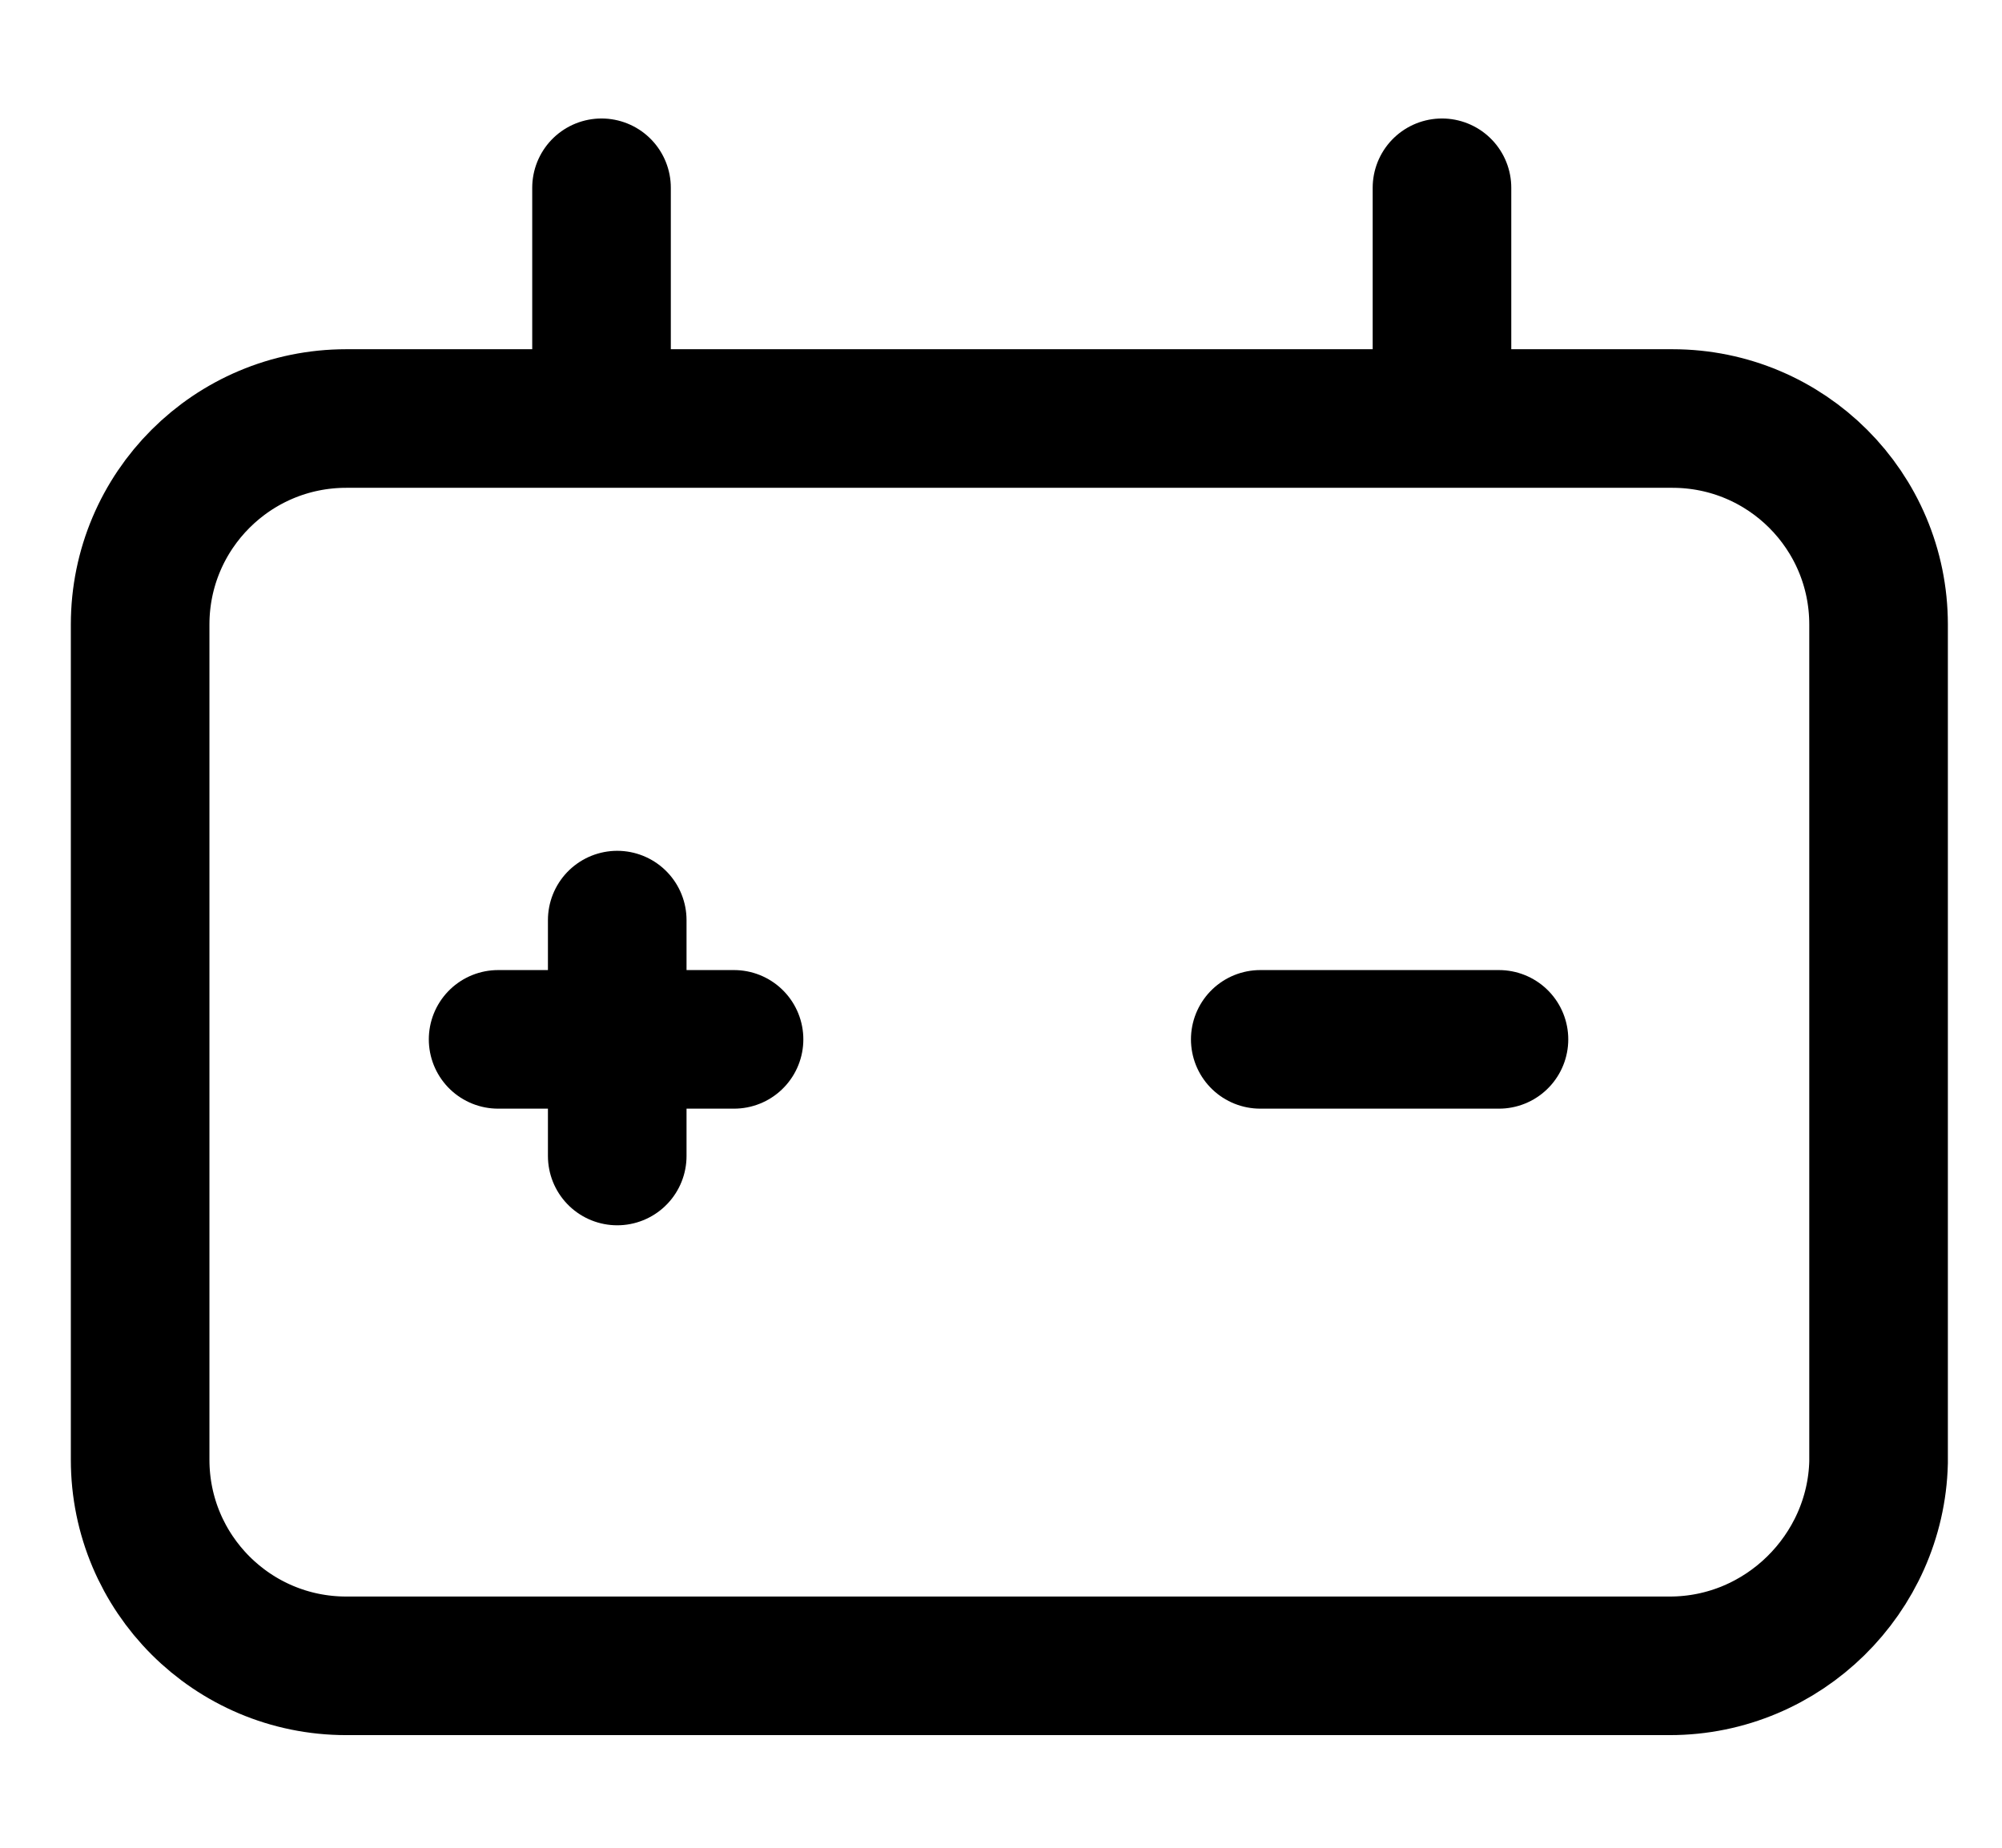
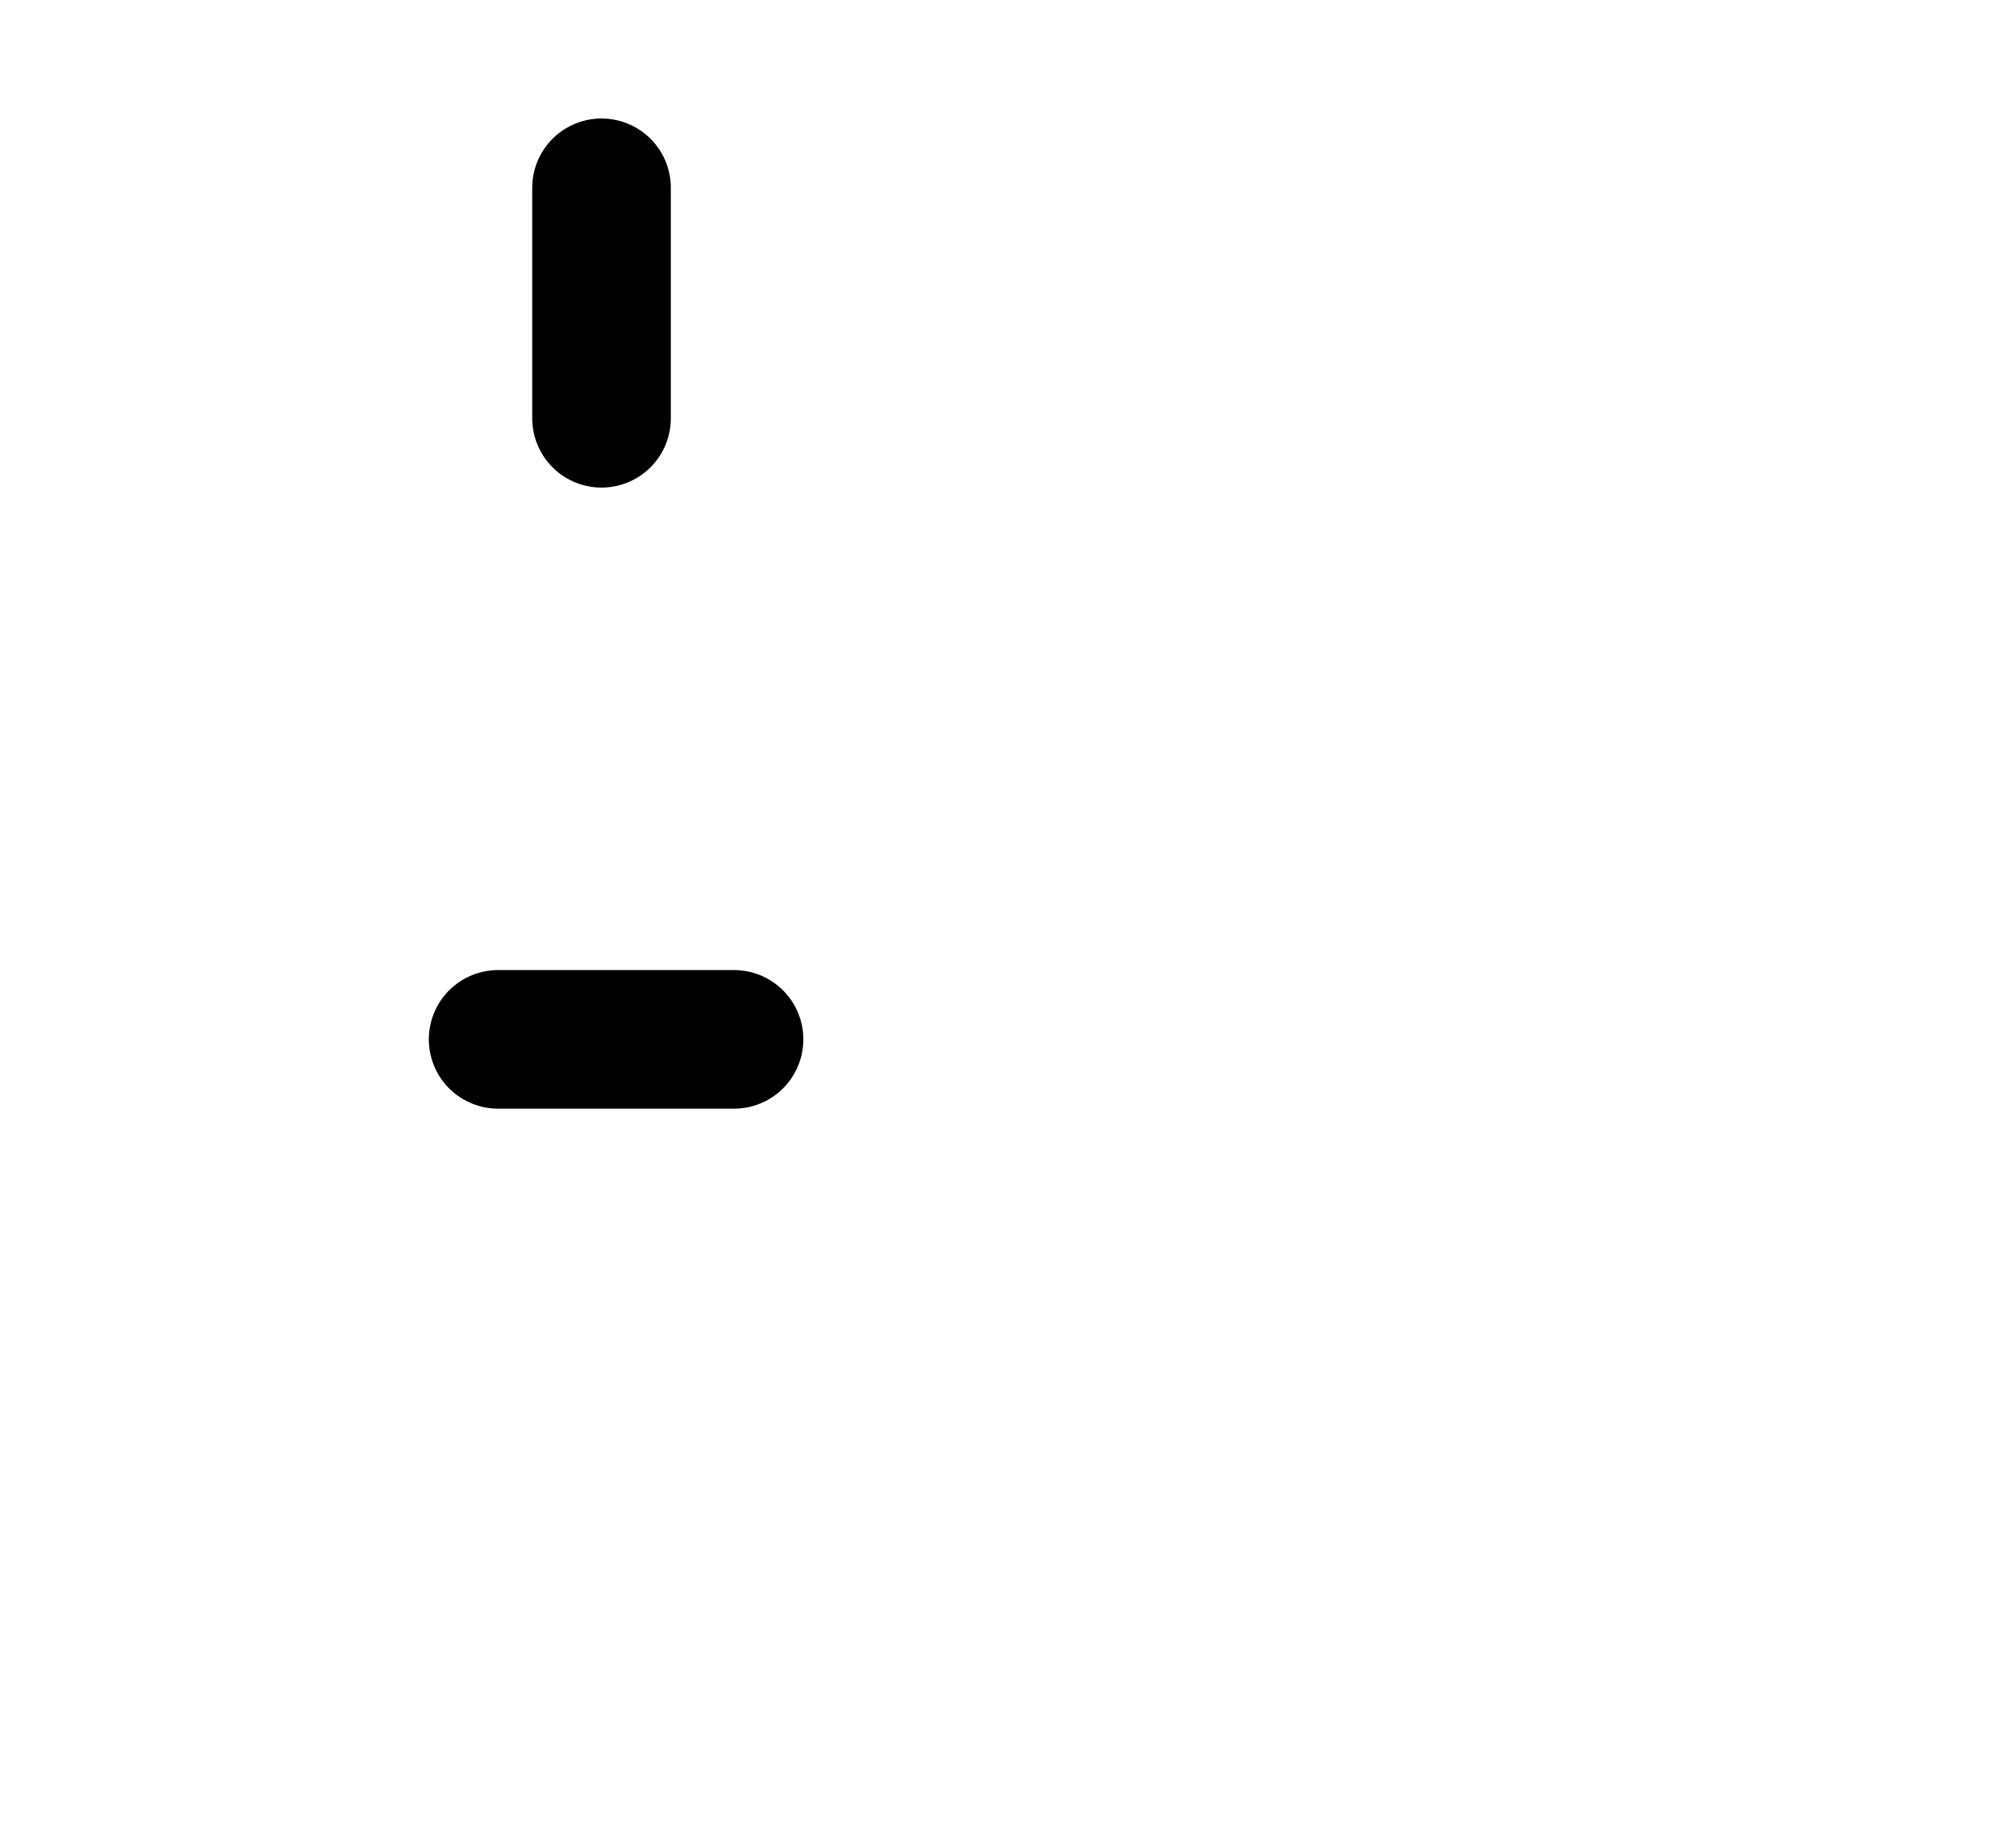
<svg xmlns="http://www.w3.org/2000/svg" width="26" height="24" viewBox="0 0 26 24" fill="none">
-   <path d="M21.685 21.637H4.497C3.018 21.637 1.82 20.439 1.82 18.96V8.112C1.82 6.633 3.018 5.436 4.497 5.436H21.72C23.199 5.436 24.397 6.633 24.397 8.112V18.995C24.361 20.439 23.164 21.637 21.685 21.637Z" stroke="black" stroke-width="1.8" stroke-miterlimit="10" stroke-linecap="round" />
  <path d="M7.812 2.439V5.433" stroke="black" stroke-width="1.8" stroke-miterlimit="10" stroke-linecap="round" />
-   <path d="M8.016 11.951V15.015" stroke="black" stroke-width="1.8" stroke-miterlimit="10" stroke-linecap="round" />
  <path d="M9.533 13.5H6.469" stroke="black" stroke-width="1.8" stroke-miterlimit="10" stroke-linecap="round" />
-   <path d="M19.467 13.5H16.367" stroke="black" stroke-width="1.8" stroke-miterlimit="10" stroke-linecap="round" />
-   <path d="M18.727 2.439V5.433" stroke="black" stroke-width="1.8" stroke-miterlimit="10" stroke-linecap="round" />
</svg>